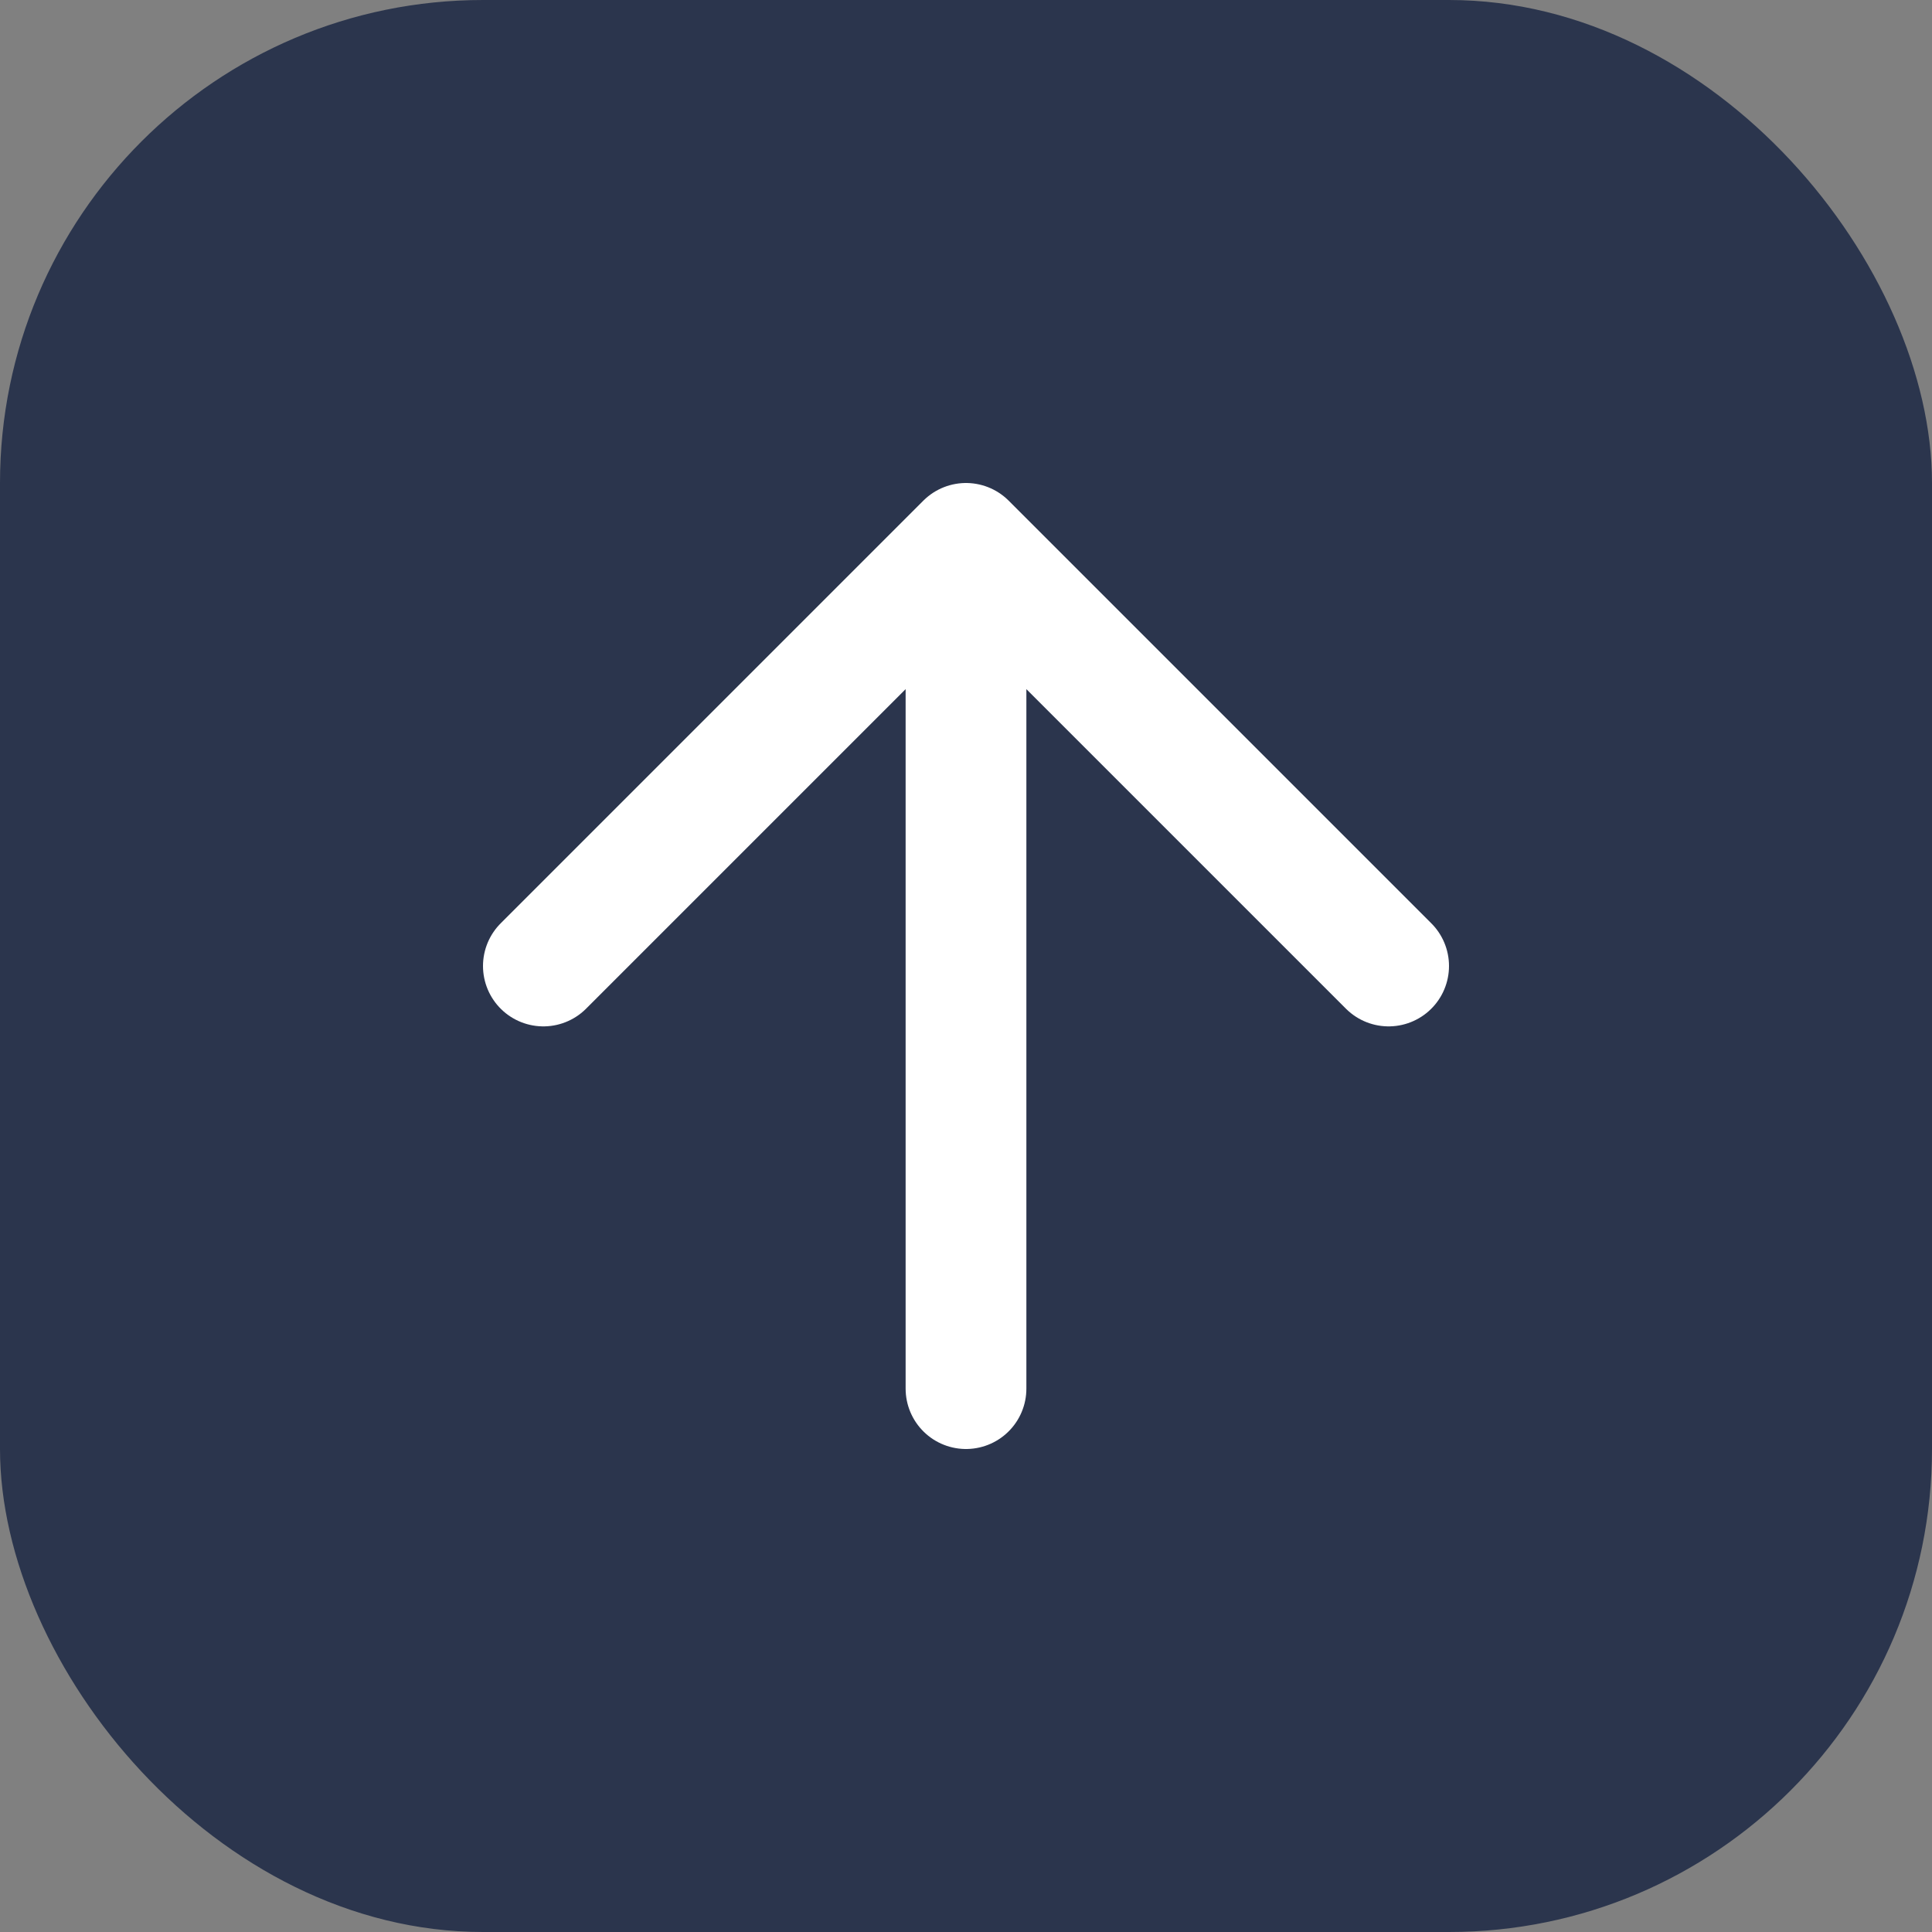
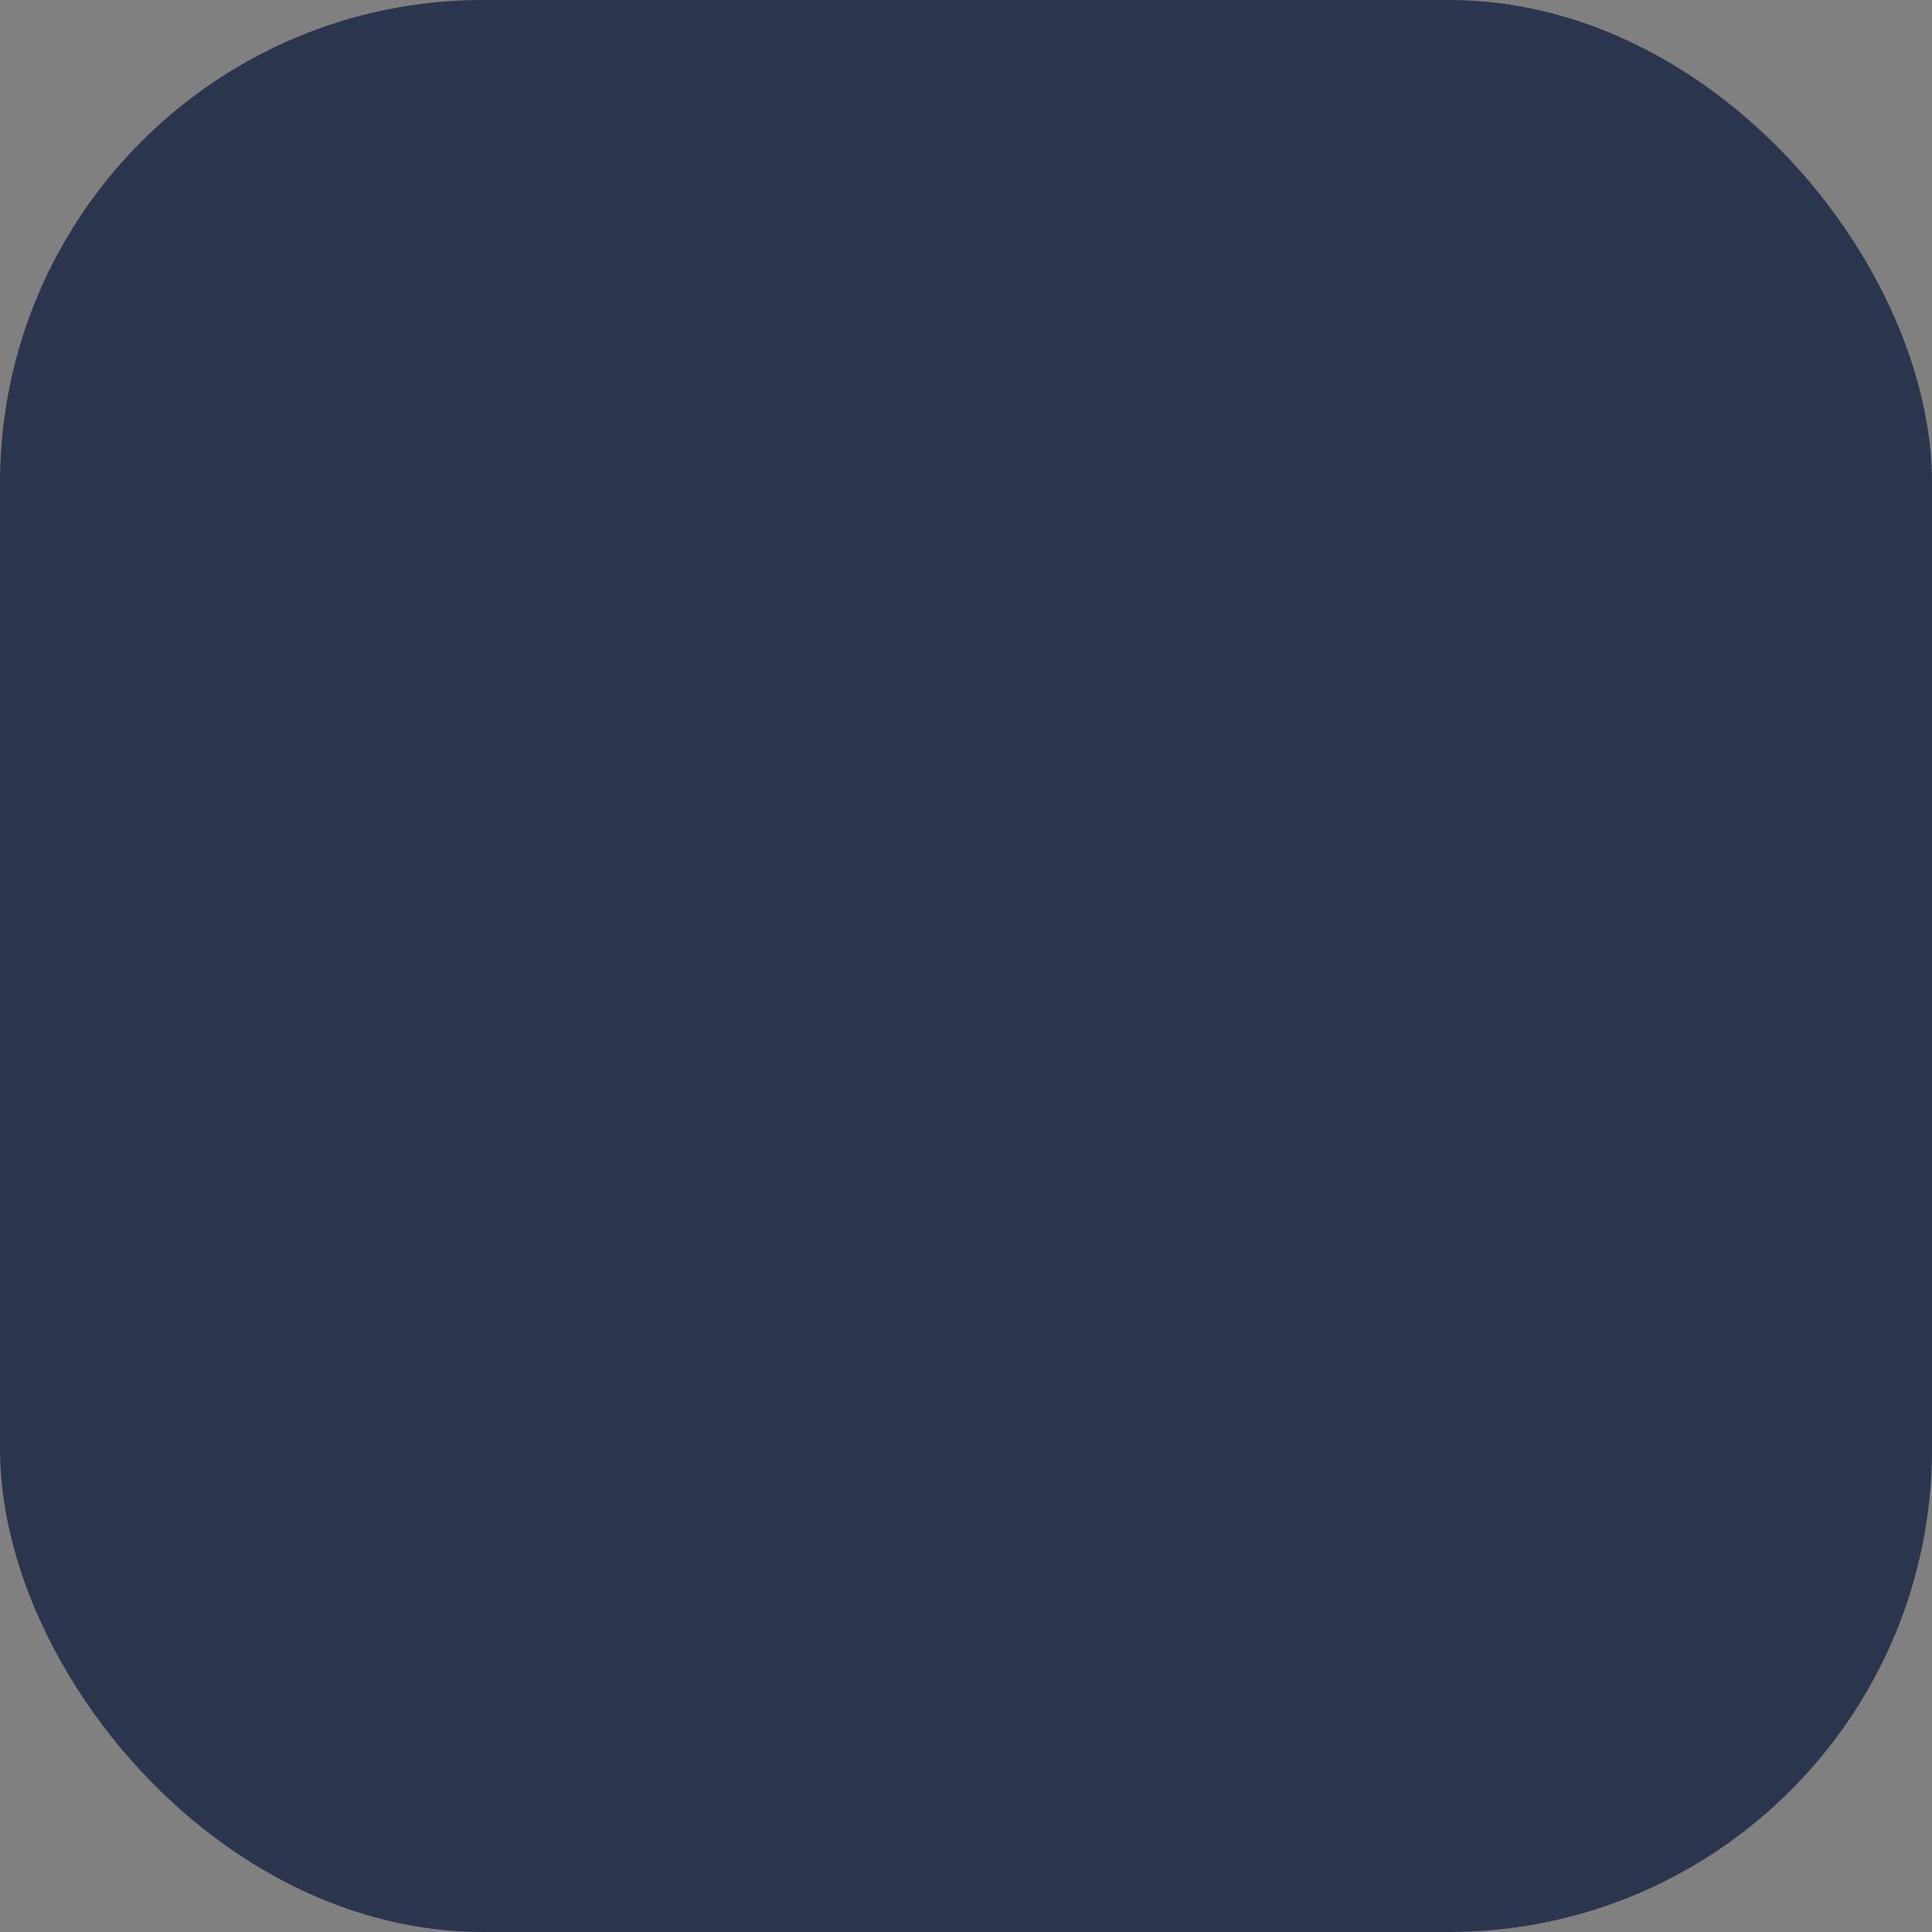
<svg xmlns="http://www.w3.org/2000/svg" width="32" height="32" viewBox="0 0 32 32" fill="none">
  <rect x="0" y="0" width="32" height="32" fill="#808080" stroke="none" />
  <rect width="32" height="32" rx="8" fill="#2B354D" />
-   <path d="M9 16L16 9M16 9L23 16M16 9V23" stroke="white" stroke-width="2" stroke-linecap="round" stroke-linejoin="round" />
</svg>